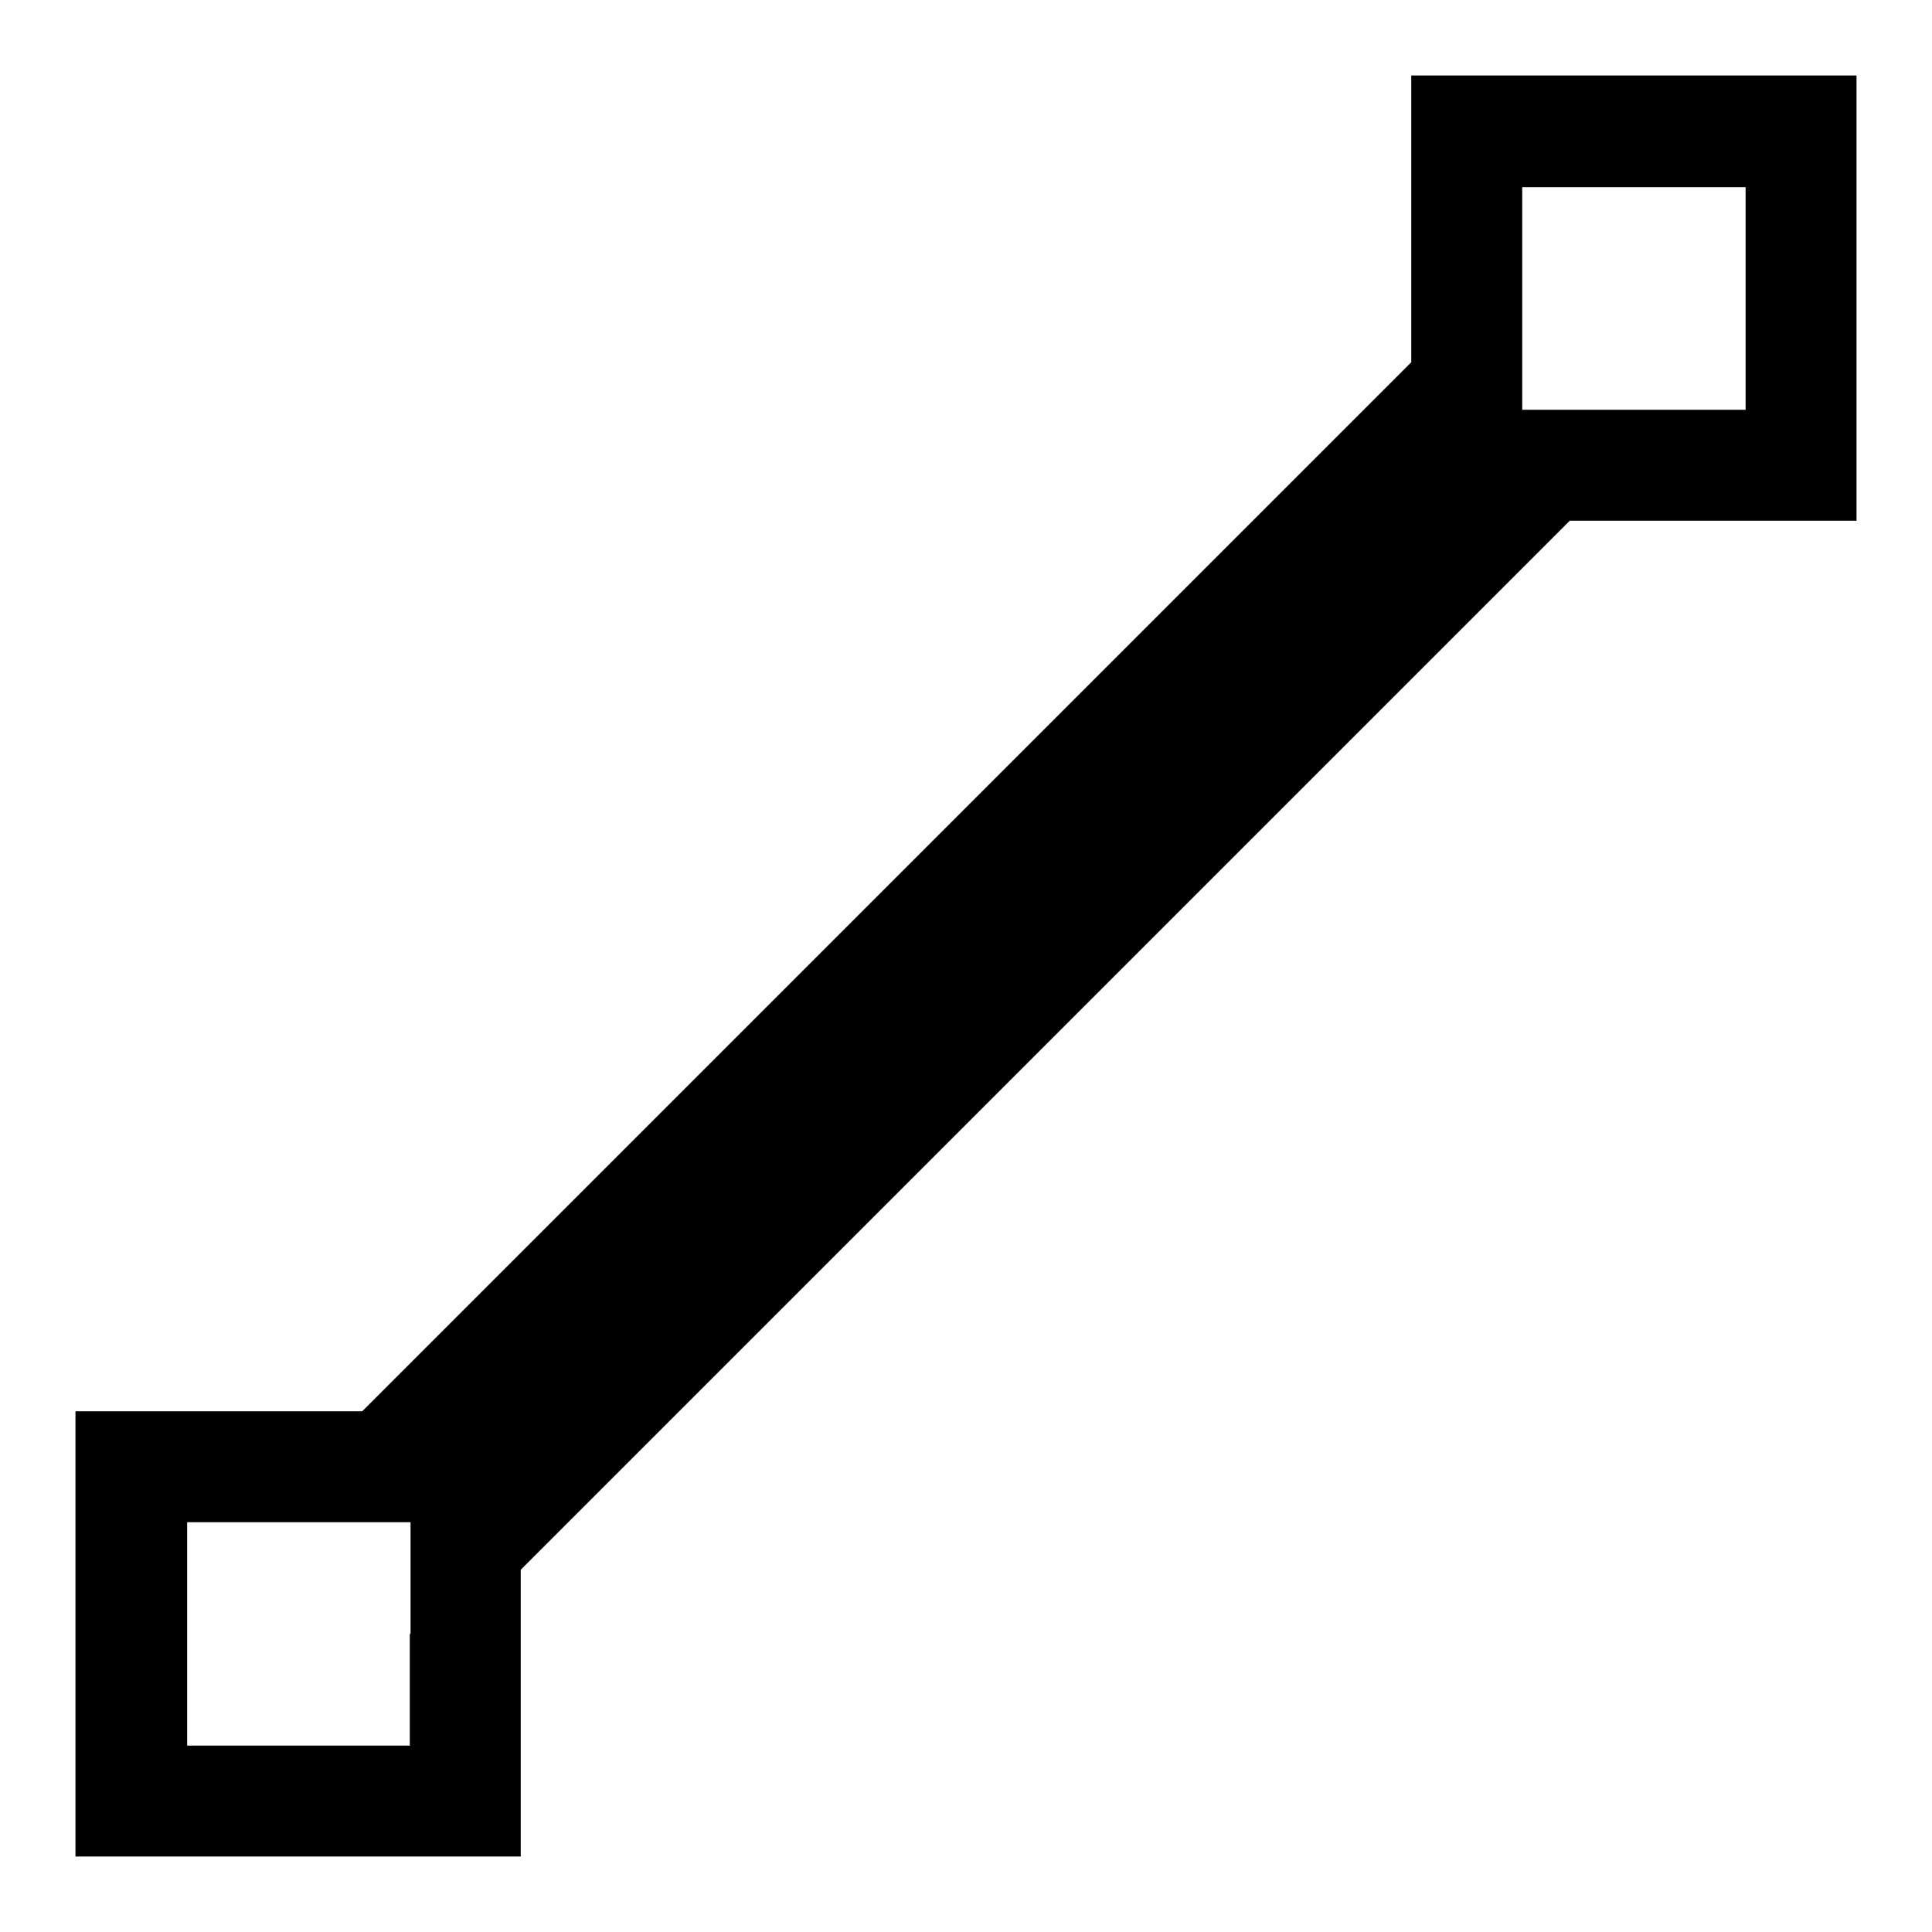
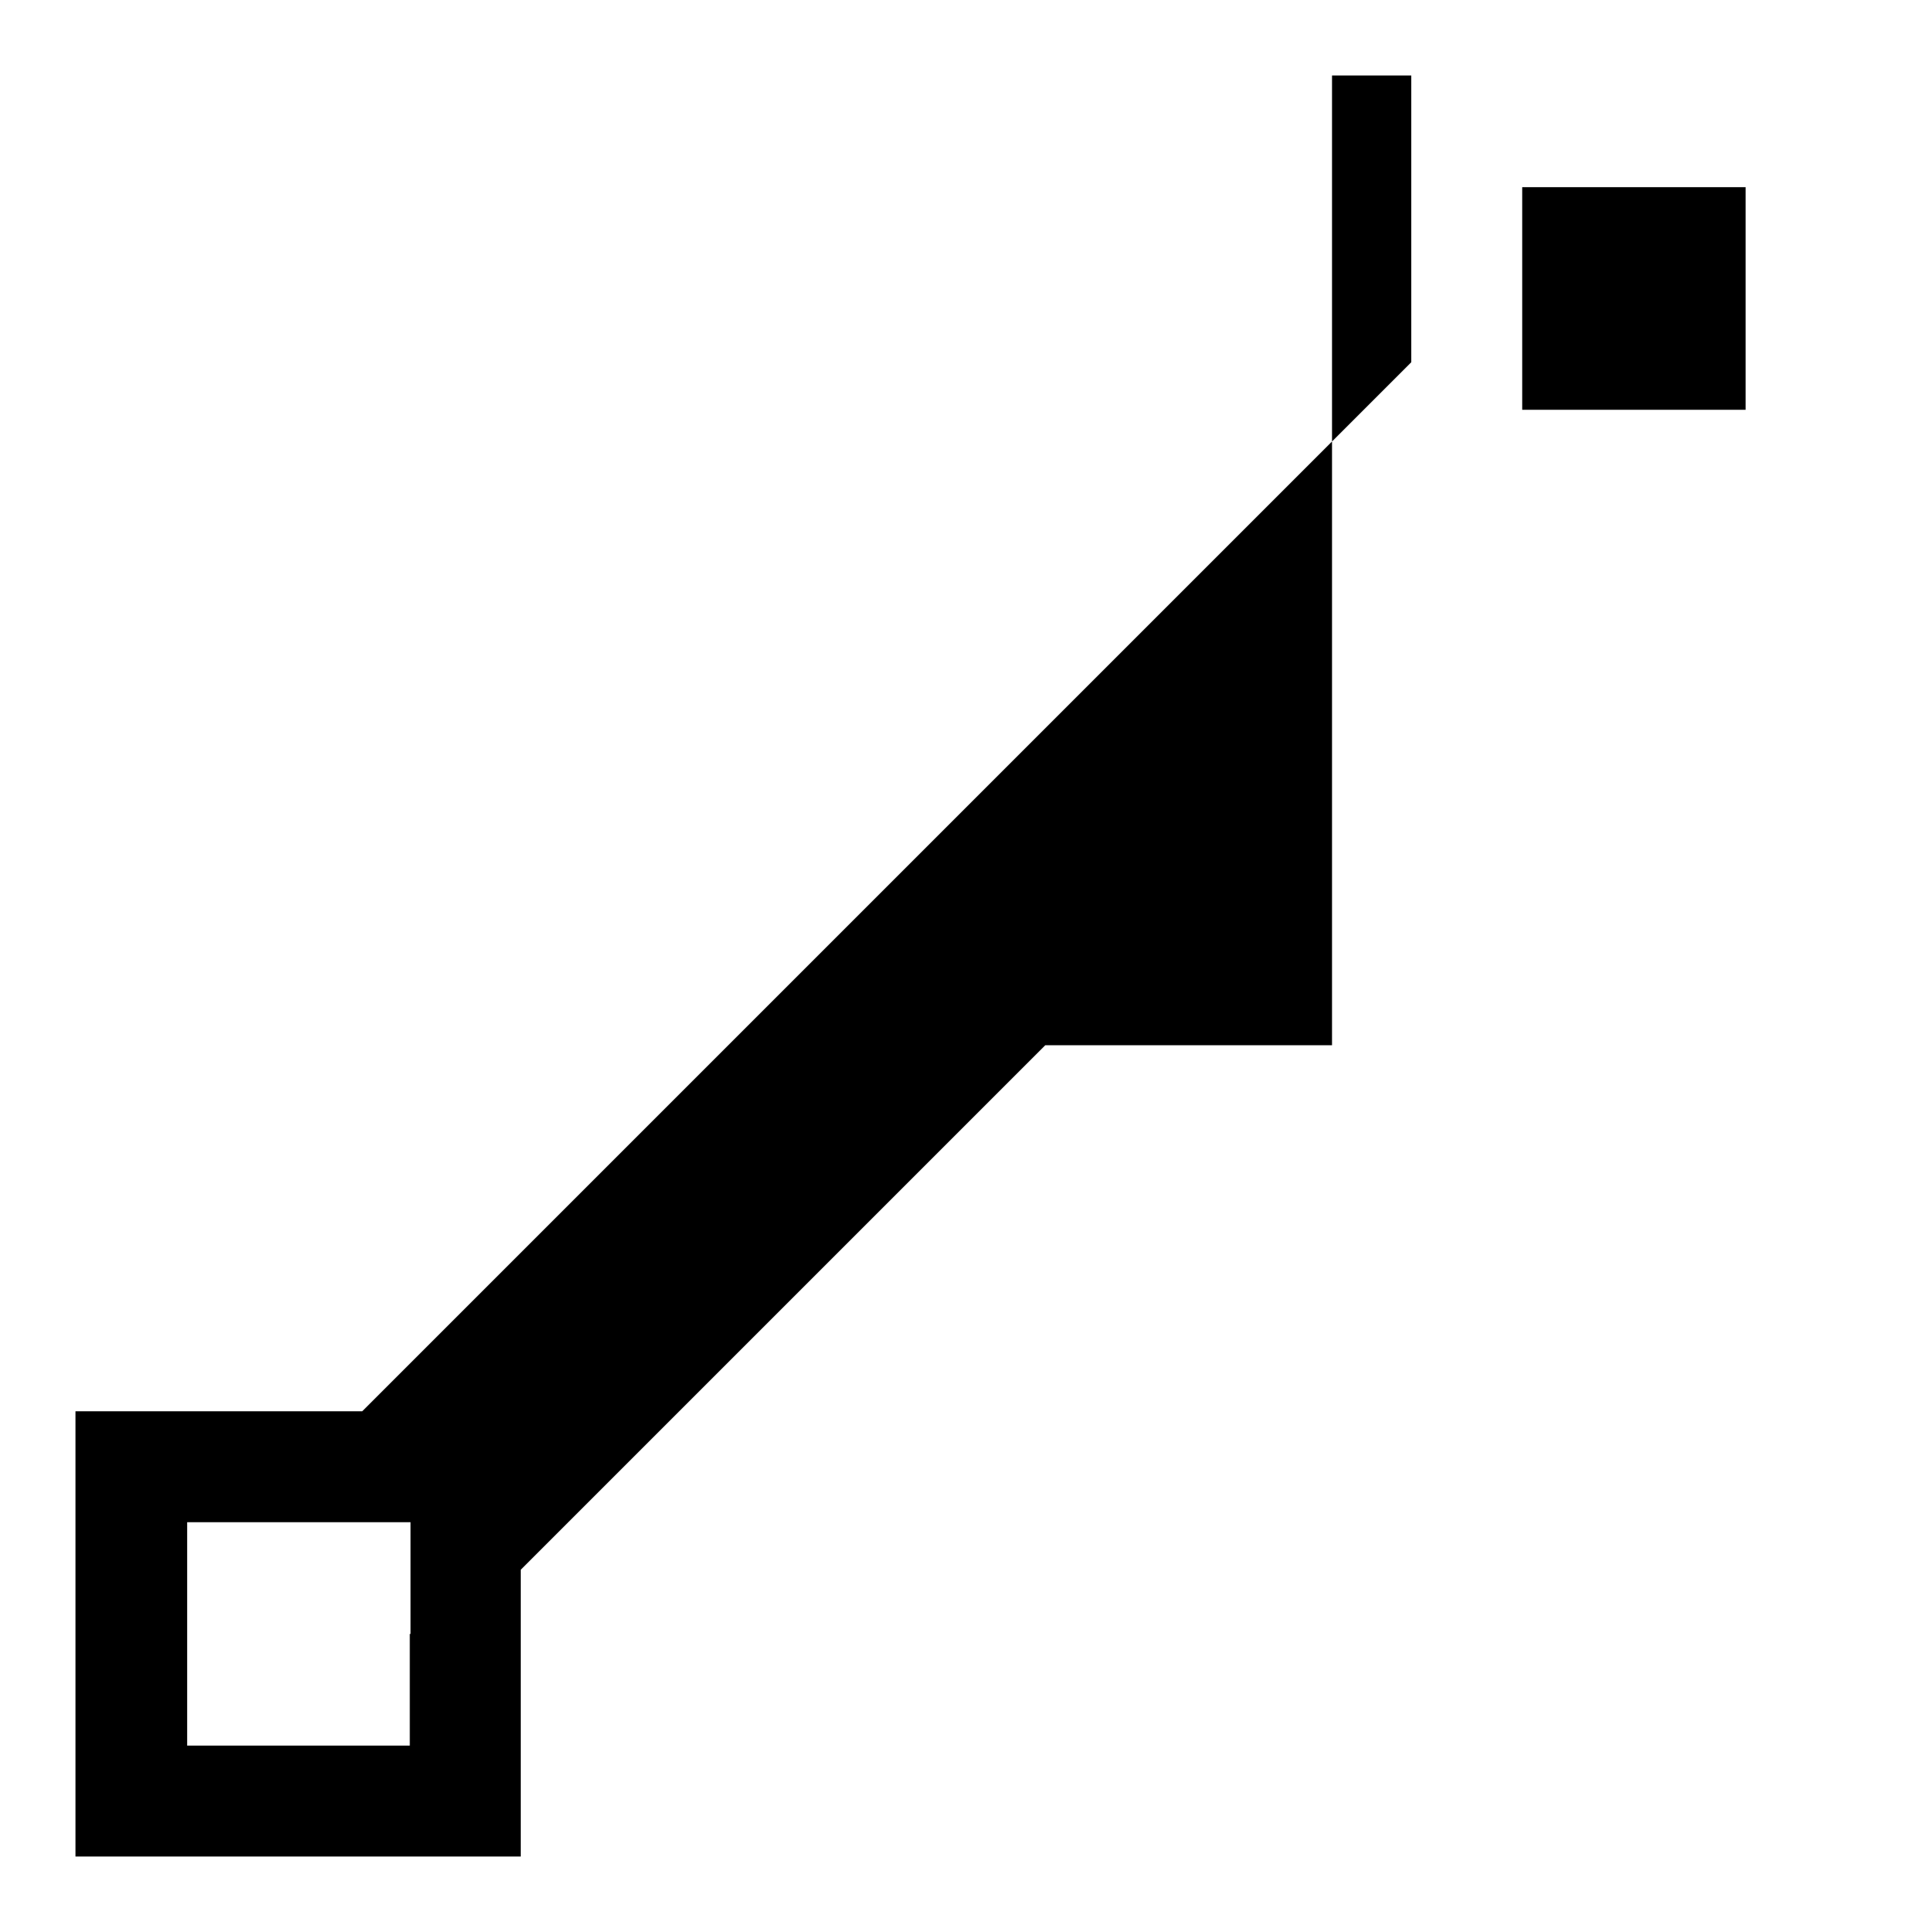
<svg xmlns="http://www.w3.org/2000/svg" version="1.1" x="0px" y="0px" viewBox="0 0 256 256" enable-background="new 0 0 256 256" xml:space="preserve">
  <g>
    <g>
      <g>
-         <path fill="#000000" d="M187,29v19l-69.5,69.5L48,187H29H10v29.5V246h29.5H69v-19v-19l69.5-69.5L208,69h19h19V39.5V10h-29.5H187V29z M231.3,39.5v14.8h-14.8h-14.8V39.5V24.8h14.8h14.8V39.5z M54.3,216.5v14.8H39.5H24.8v-14.8v-14.8h14.8h14.8V216.5z" />
+         <path fill="#000000" d="M187,29v19l-69.5,69.5L48,187H29H10v29.5V246h29.5H69v-19v-19l69.5-69.5h19h19V39.5V10h-29.5H187V29z M231.3,39.5v14.8h-14.8h-14.8V39.5V24.8h14.8h14.8V39.5z M54.3,216.5v14.8H39.5H24.8v-14.8v-14.8h14.8h14.8V216.5z" />
      </g>
    </g>
  </g>
</svg>